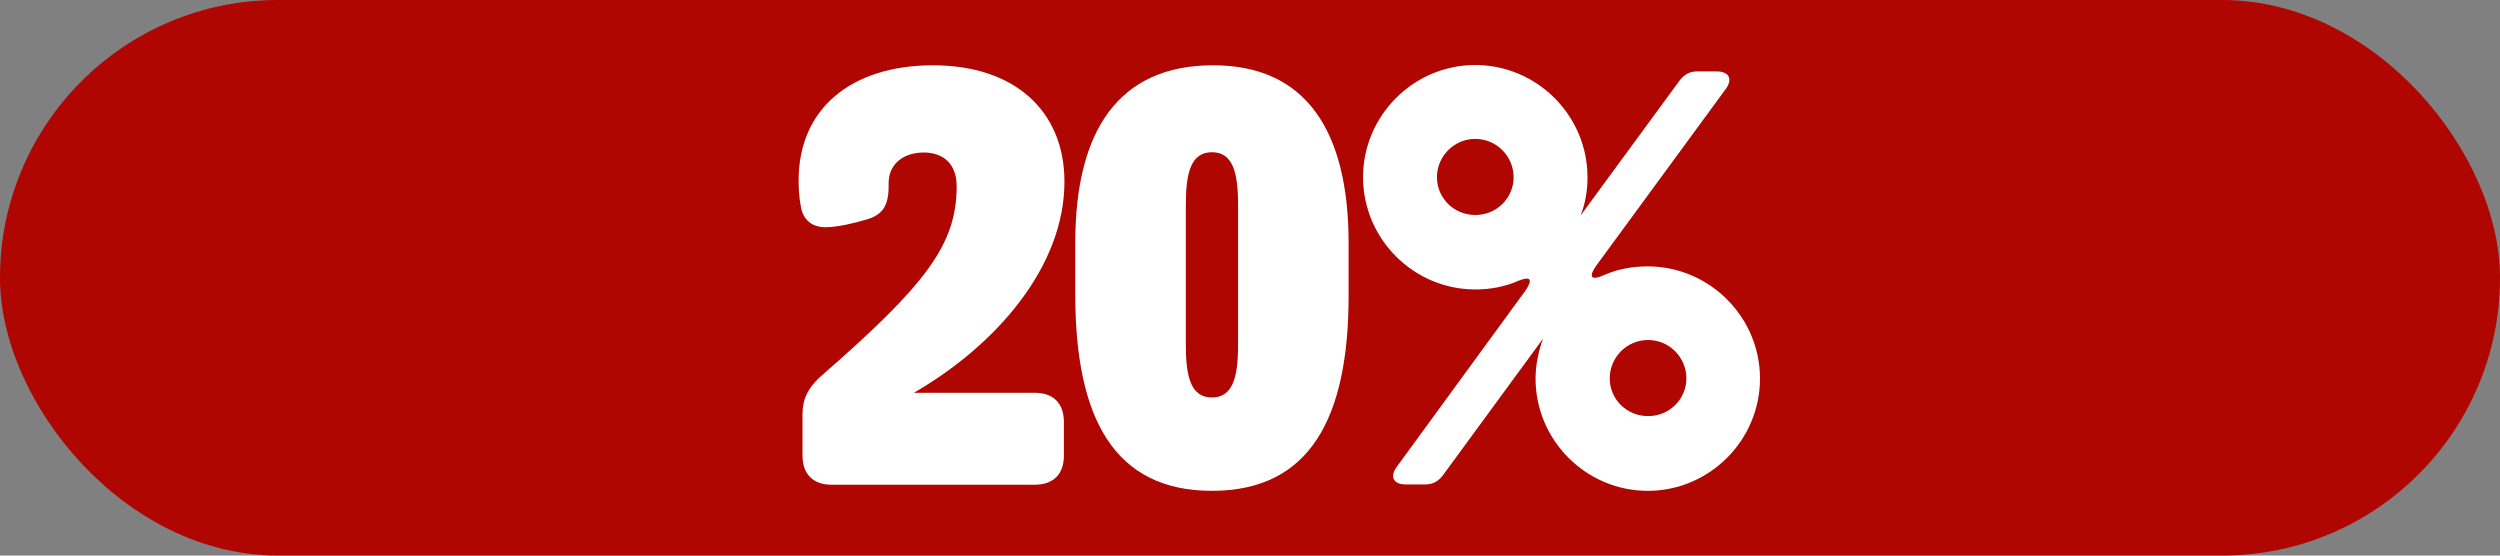
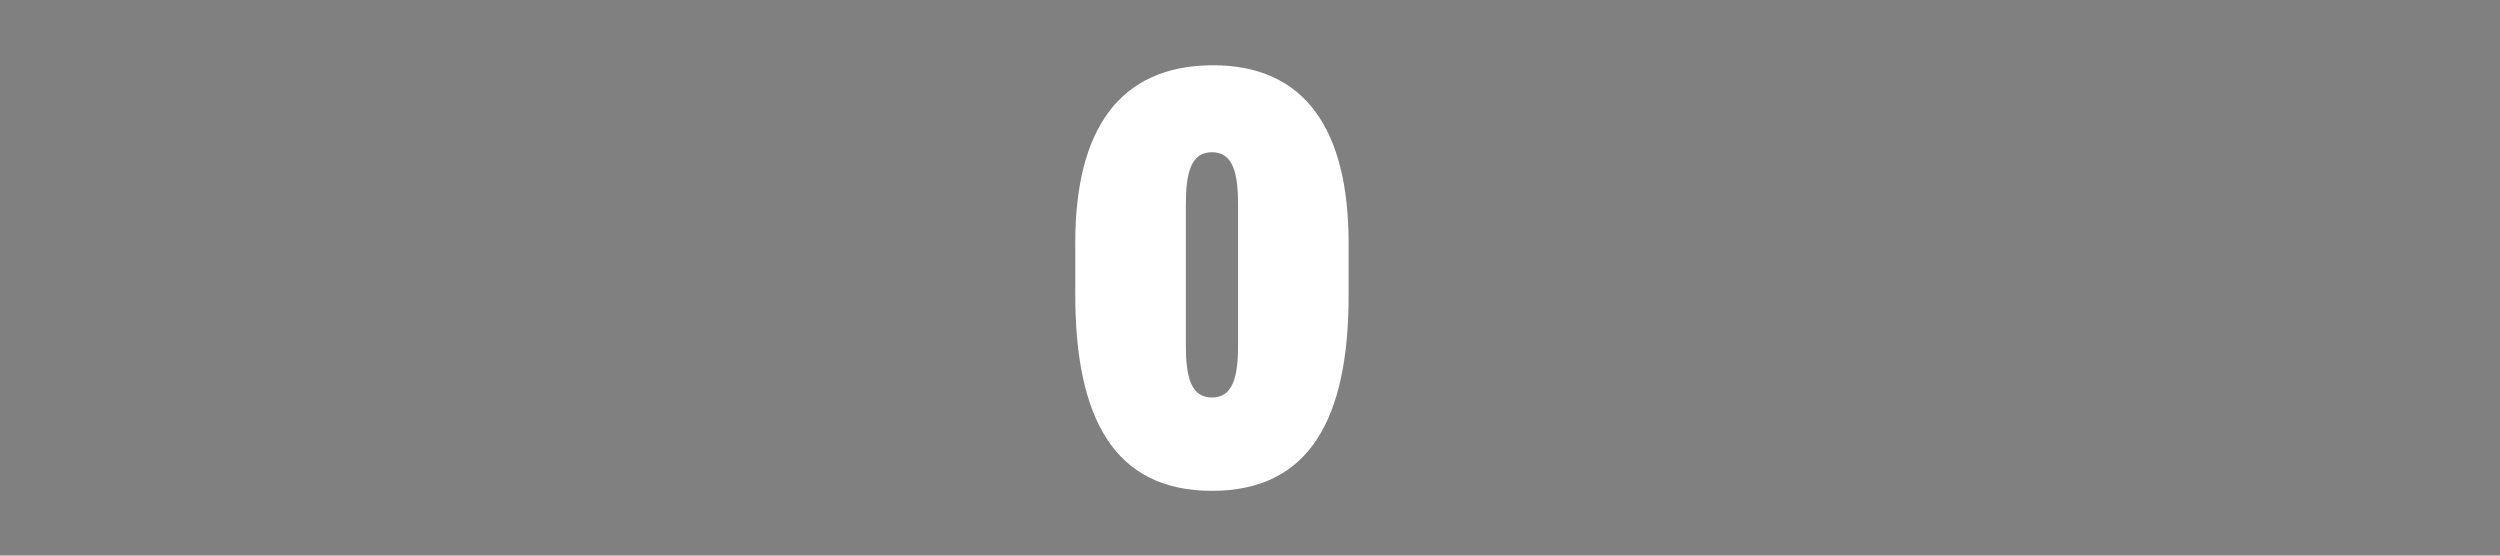
<svg xmlns="http://www.w3.org/2000/svg" id="Layer_2" viewBox="0 0 90 20">
  <rect x="0" y="0" width="90" height="20" fill="#808080" stroke="none" />
  <defs>
    <style>
      .cls-1 {
        fill: #fff;
      }

      .cls-2 {
        fill: #af0602;
      }
    </style>
  </defs>
  <g id="Layer_1-2" data-name="Layer_1">
    <g>
-       <rect class="cls-2" x="0" y="0" width="90" height="20" rx="10" ry="10" />
      <g>
-         <path class="cls-1" d="M31.99,6.59c.02.82-.21,1.15-.82,1.32-.44.13-1.03.27-1.46.27-.46,0-.8-.25-.88-.75-.06-.31-.08-.63-.08-.94,0-2.58,1.9-4.14,4.84-4.14s4.73,1.65,4.73,4.19c0,3.06-2.45,5.88-5.42,7.6h4.35c.67,0,1.05.38,1.05,1.05v1.21c0,.67-.38,1.05-1.05,1.05h-7.31c-.67,0-1.05-.38-1.05-1.05v-1.49c0-.54.19-.92.61-1.32,3.85-3.35,4.94-4.79,4.94-6.89,0-.8-.48-1.21-1.19-1.21s-1.26.4-1.26,1.11Z" />
        <path class="cls-1" d="M38.71,10.61v-1.88c0-4.04,1.57-6.36,4.92-6.38,3.37-.02,4.92,2.34,4.92,6.41v1.88c0,4.42-1.4,7.03-4.92,7.03s-4.92-2.62-4.92-7.06ZM44.57,12.43v-5.07c0-1.15-.19-1.88-.94-1.88s-.94.73-.94,1.88v5.07c0,1.15.19,1.88.94,1.88s.94-.73.94-1.88Z" />
-         <path class="cls-1" d="M49.07,6.38c0-2.22,1.82-4.04,4.04-4.04s4.04,1.82,4.04,4.04c0,.48-.08.96-.25,1.38l3.58-4.88c.17-.21.36-.31.63-.31h.69c.44,0,.59.27.33.63l-4.67,6.37c-.29.42-.17.54.29.33.48-.21,1-.31,1.57-.31,2.22,0,4.04,1.82,4.04,4.04s-1.82,4.04-4.04,4.04-4.04-1.82-4.04-4.04c0-.5.11-1,.27-1.44l-3.62,4.94c-.17.21-.36.31-.63.31h-.69c-.44,0-.59-.27-.33-.63l4.63-6.34c.29-.42.19-.54-.25-.36-.48.21-1,.31-1.55.31-2.22,0-4.04-1.82-4.04-4.04ZM53.11,7.74c.77,0,1.38-.61,1.38-1.36s-.61-1.38-1.38-1.38-1.38.63-1.38,1.38.61,1.36,1.38,1.36ZM59.33,14.98c.77,0,1.38-.61,1.38-1.36s-.61-1.38-1.38-1.38-1.38.63-1.38,1.38.61,1.36,1.38,1.36Z" />
      </g>
    </g>
  </g>
</svg>